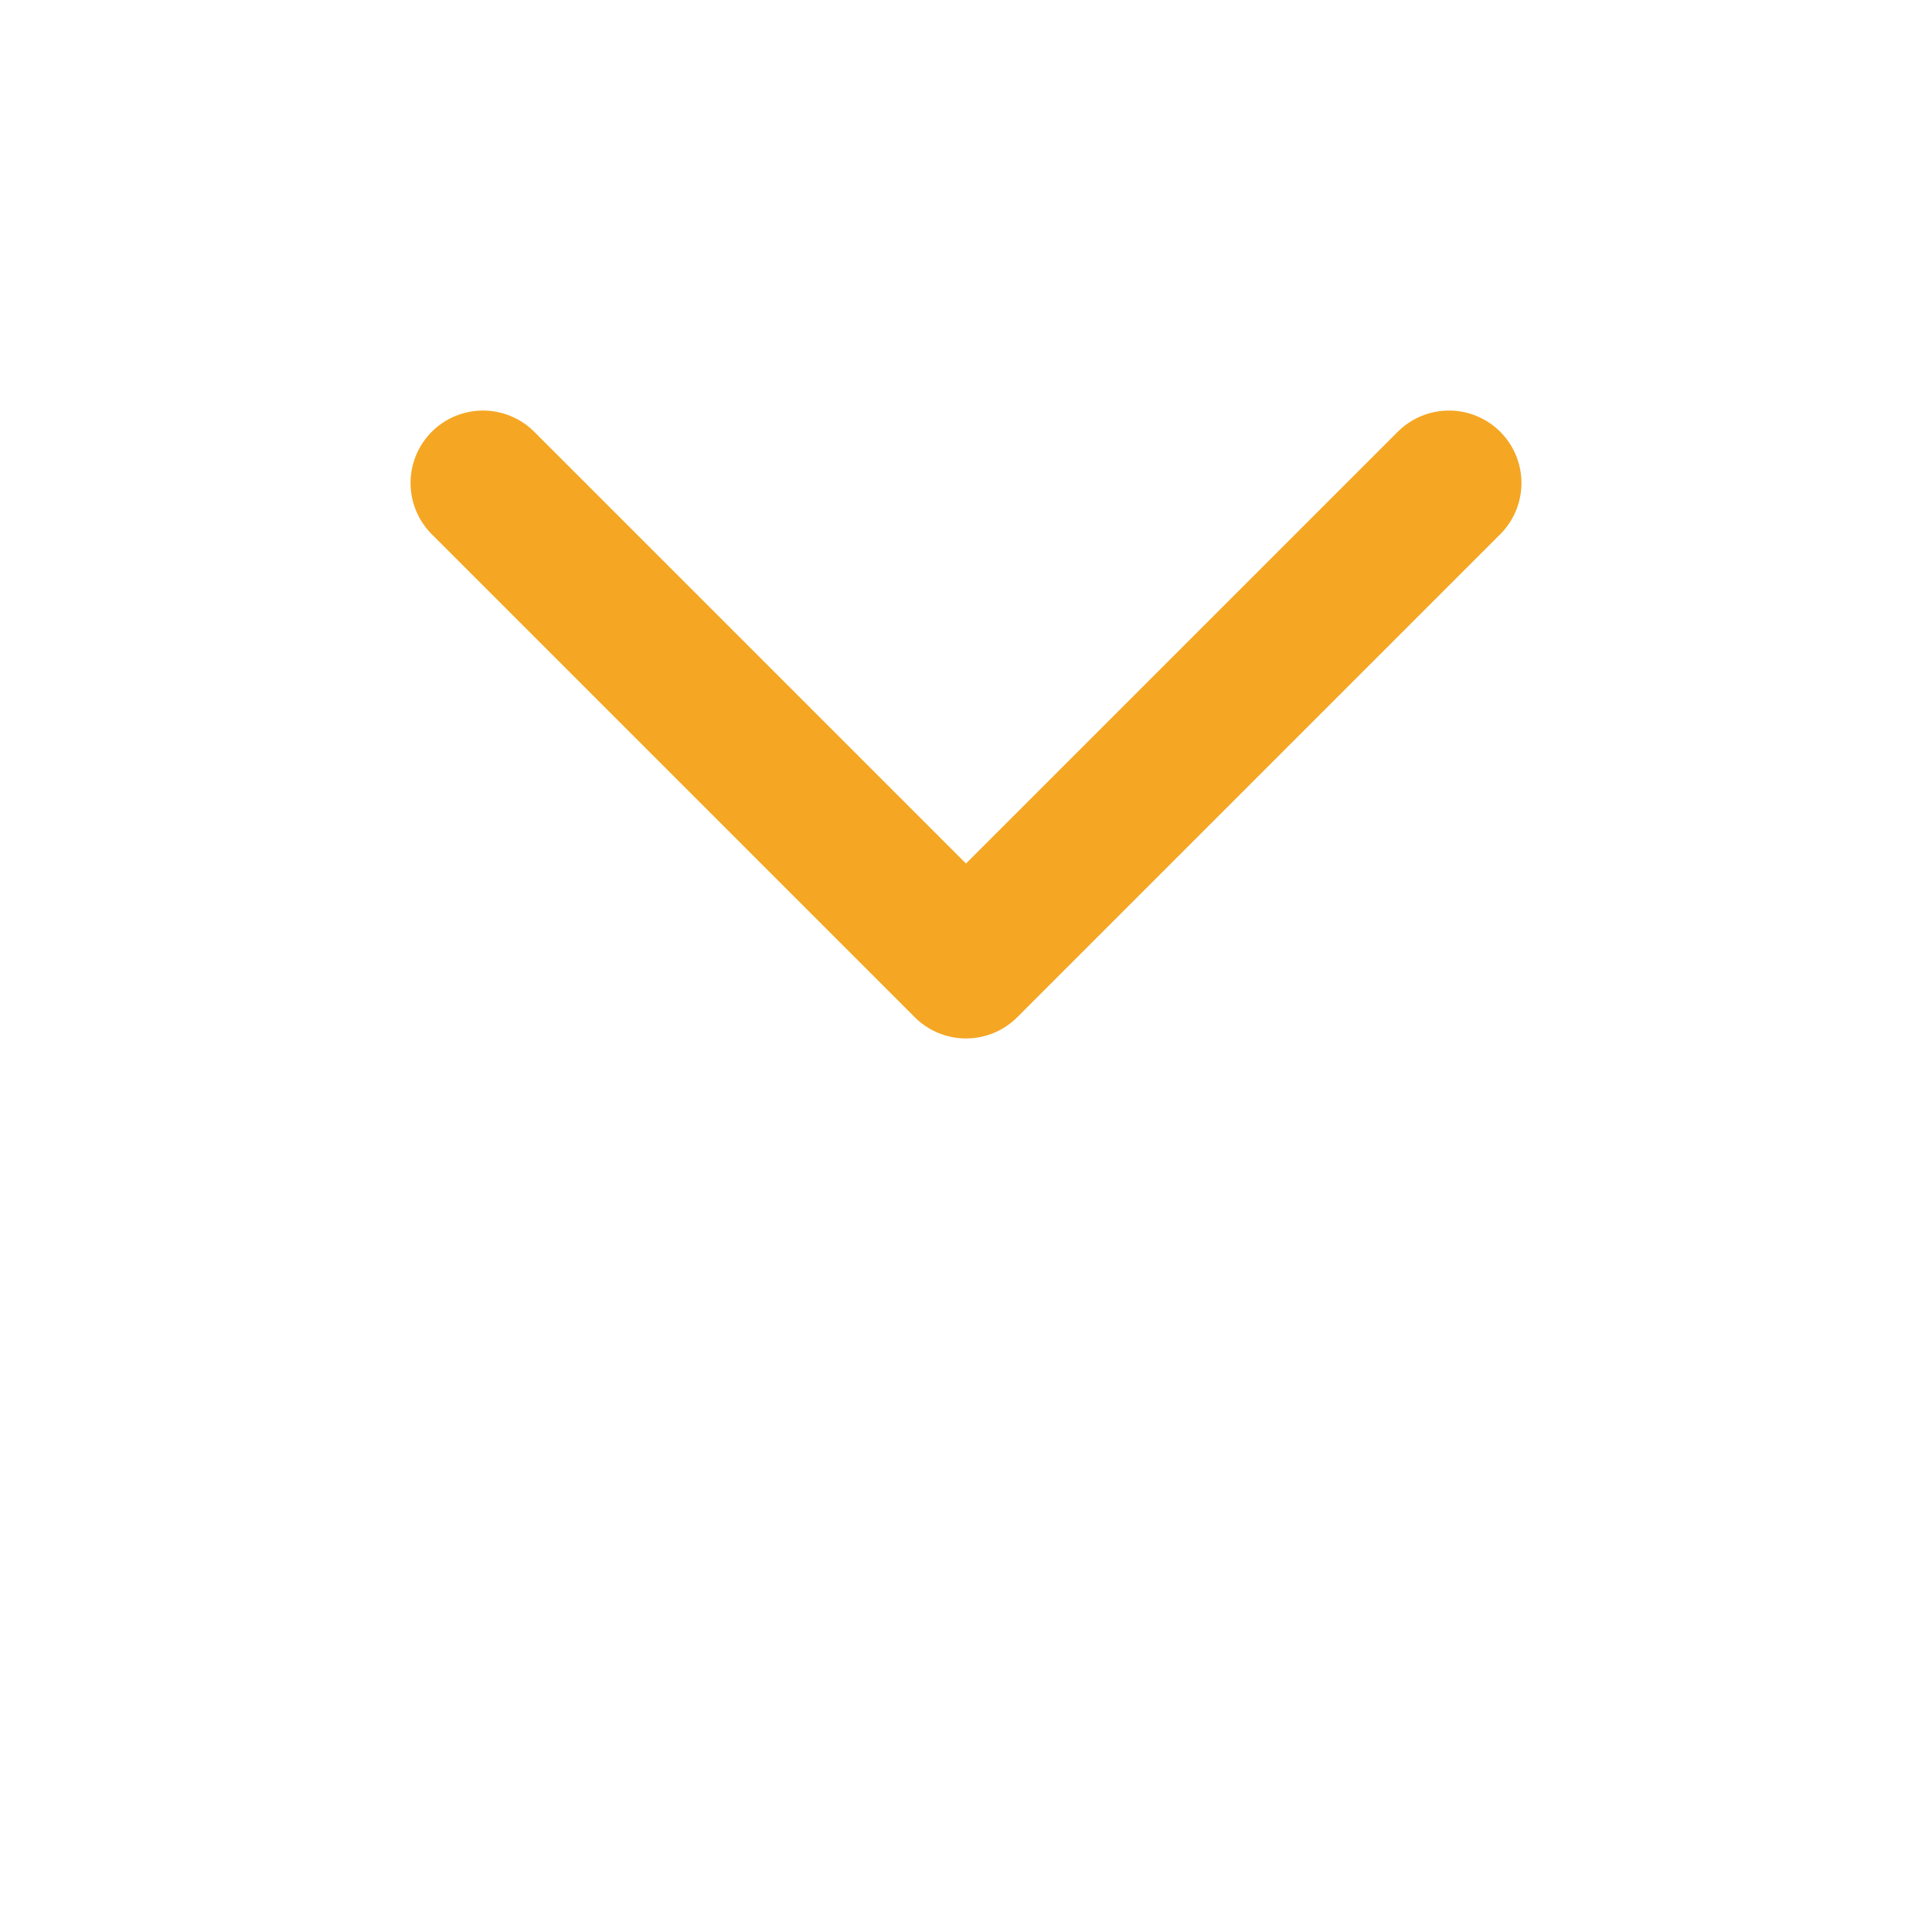
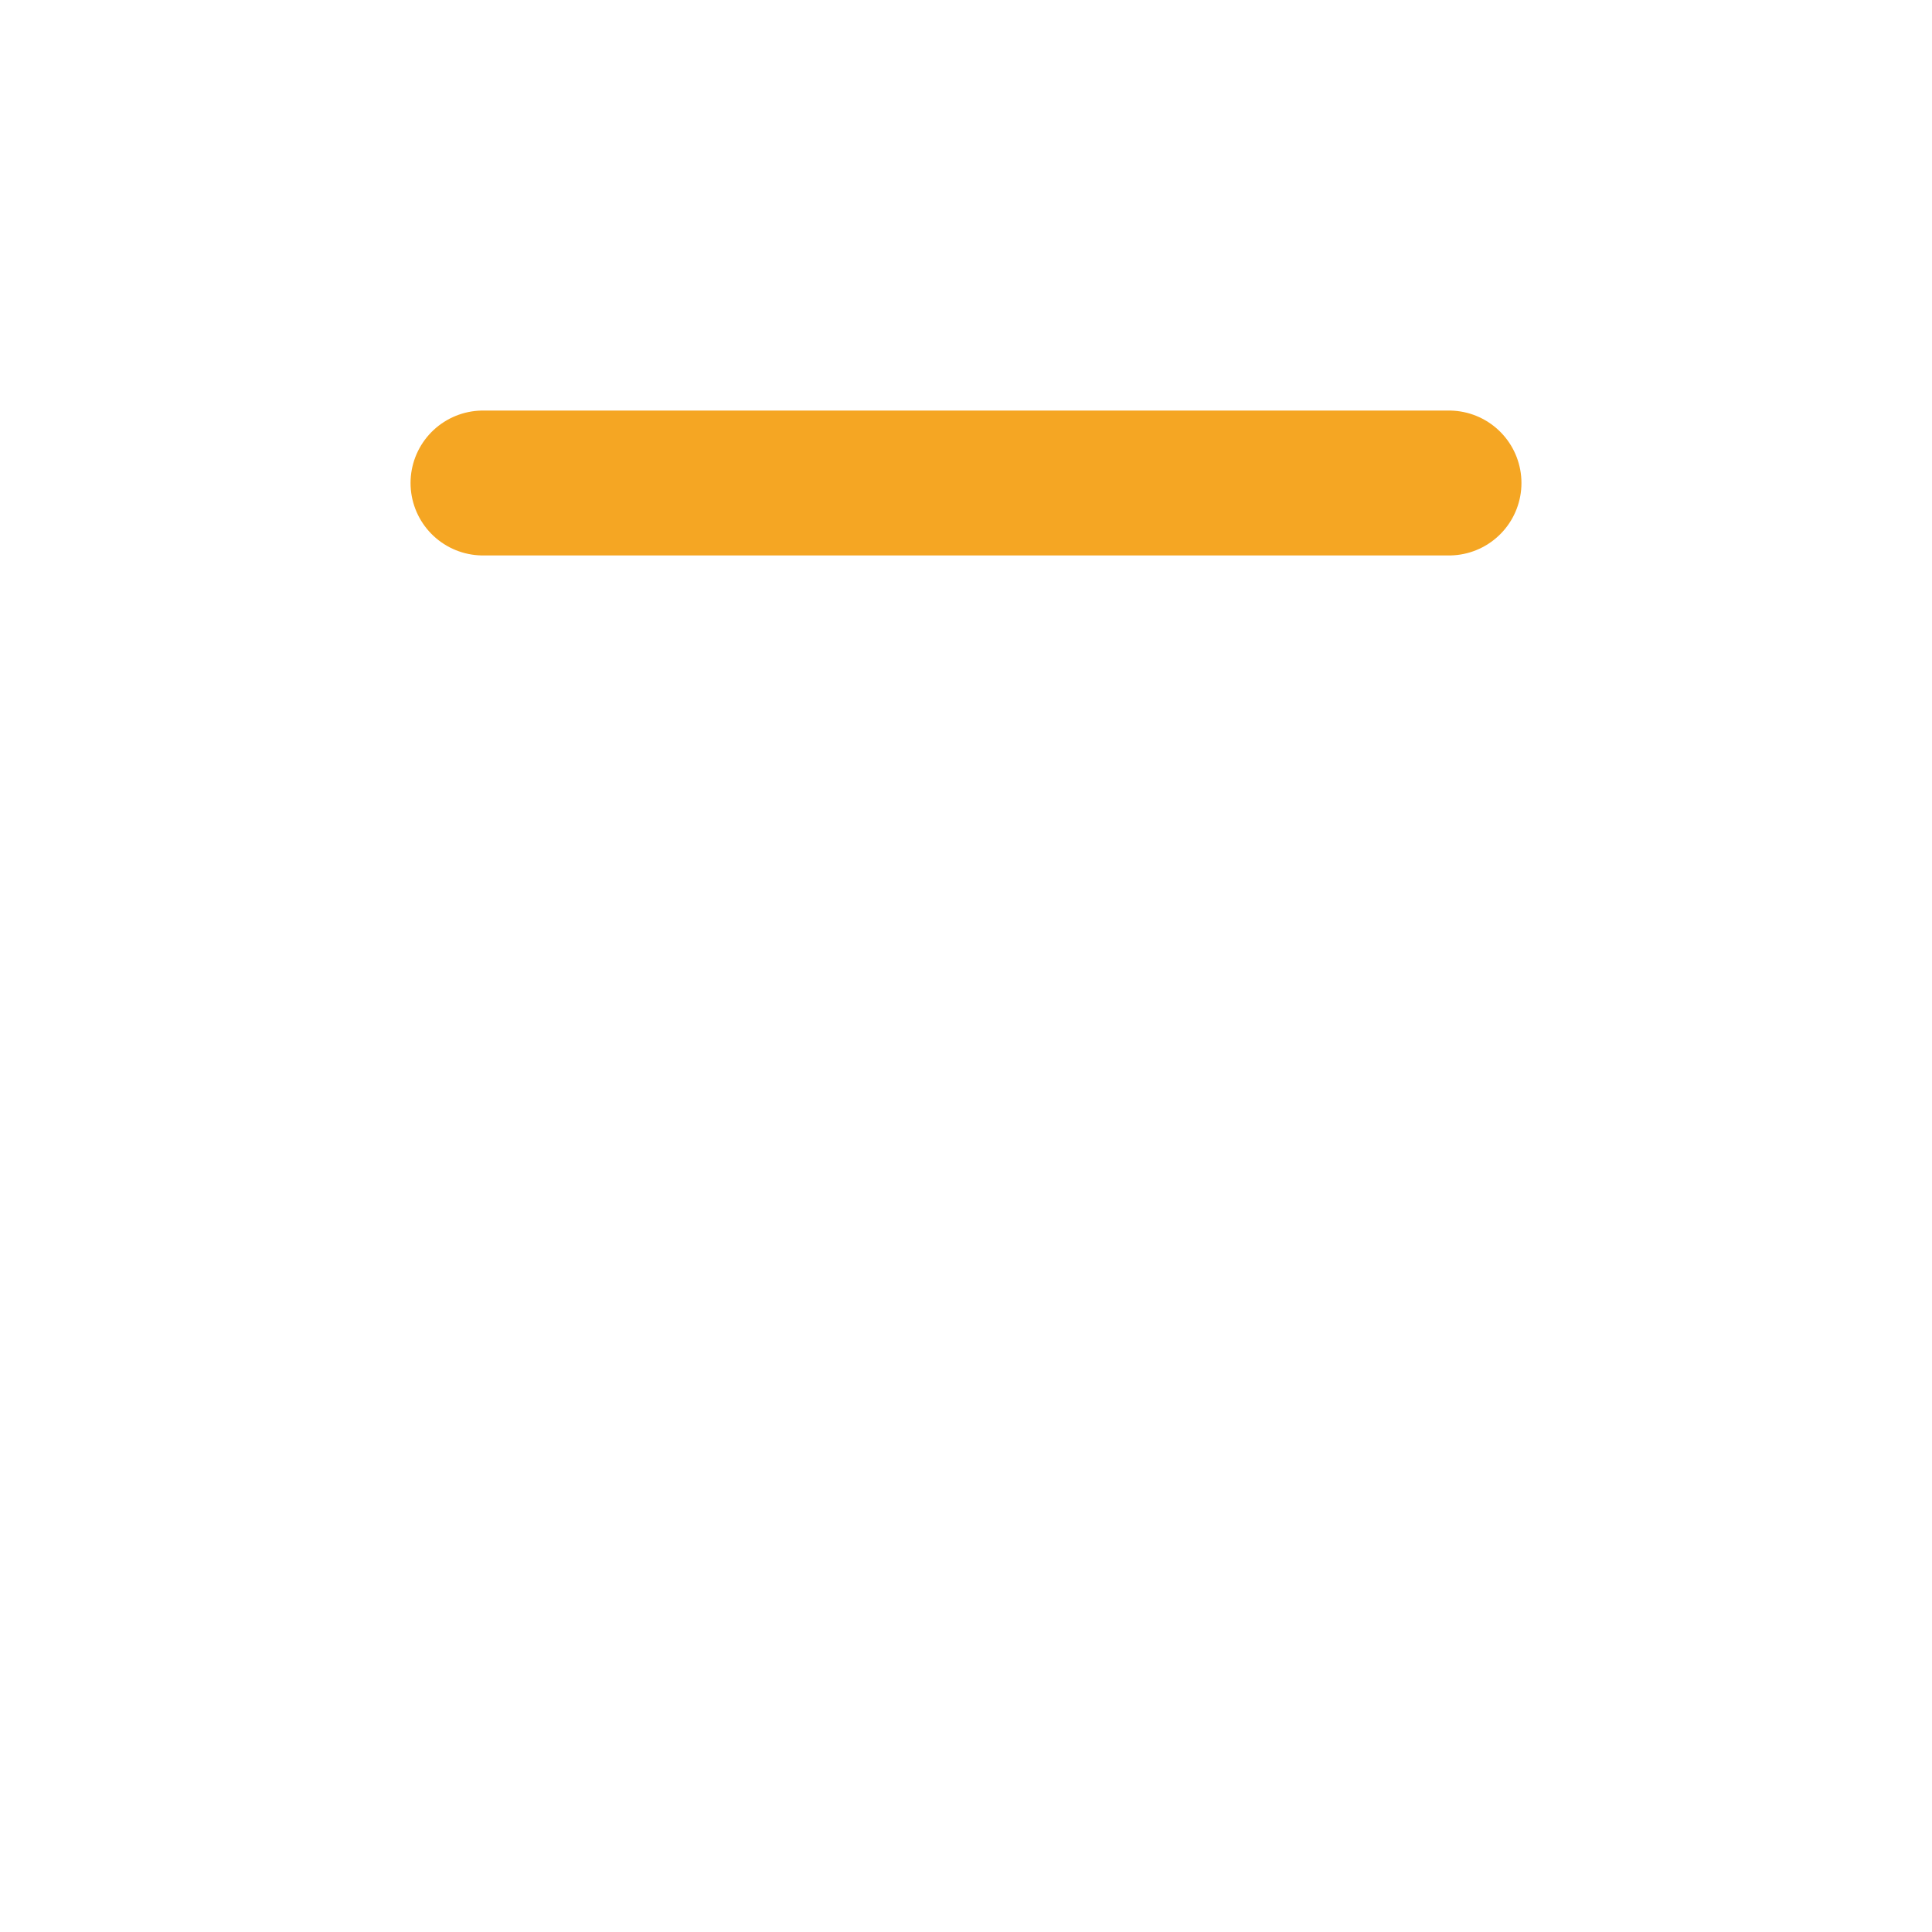
<svg xmlns="http://www.w3.org/2000/svg" width="80" height="80" viewBox="0 0 80 80" fill="none">
-   <path d="M20 20 L40 40 L60 20" stroke="#f5a623" stroke-width="6" stroke-linecap="round" stroke-linejoin="round" fill="none" />
+   <path d="M20 20 L60 20" stroke="#f5a623" stroke-width="6" stroke-linecap="round" stroke-linejoin="round" fill="none" />
</svg>